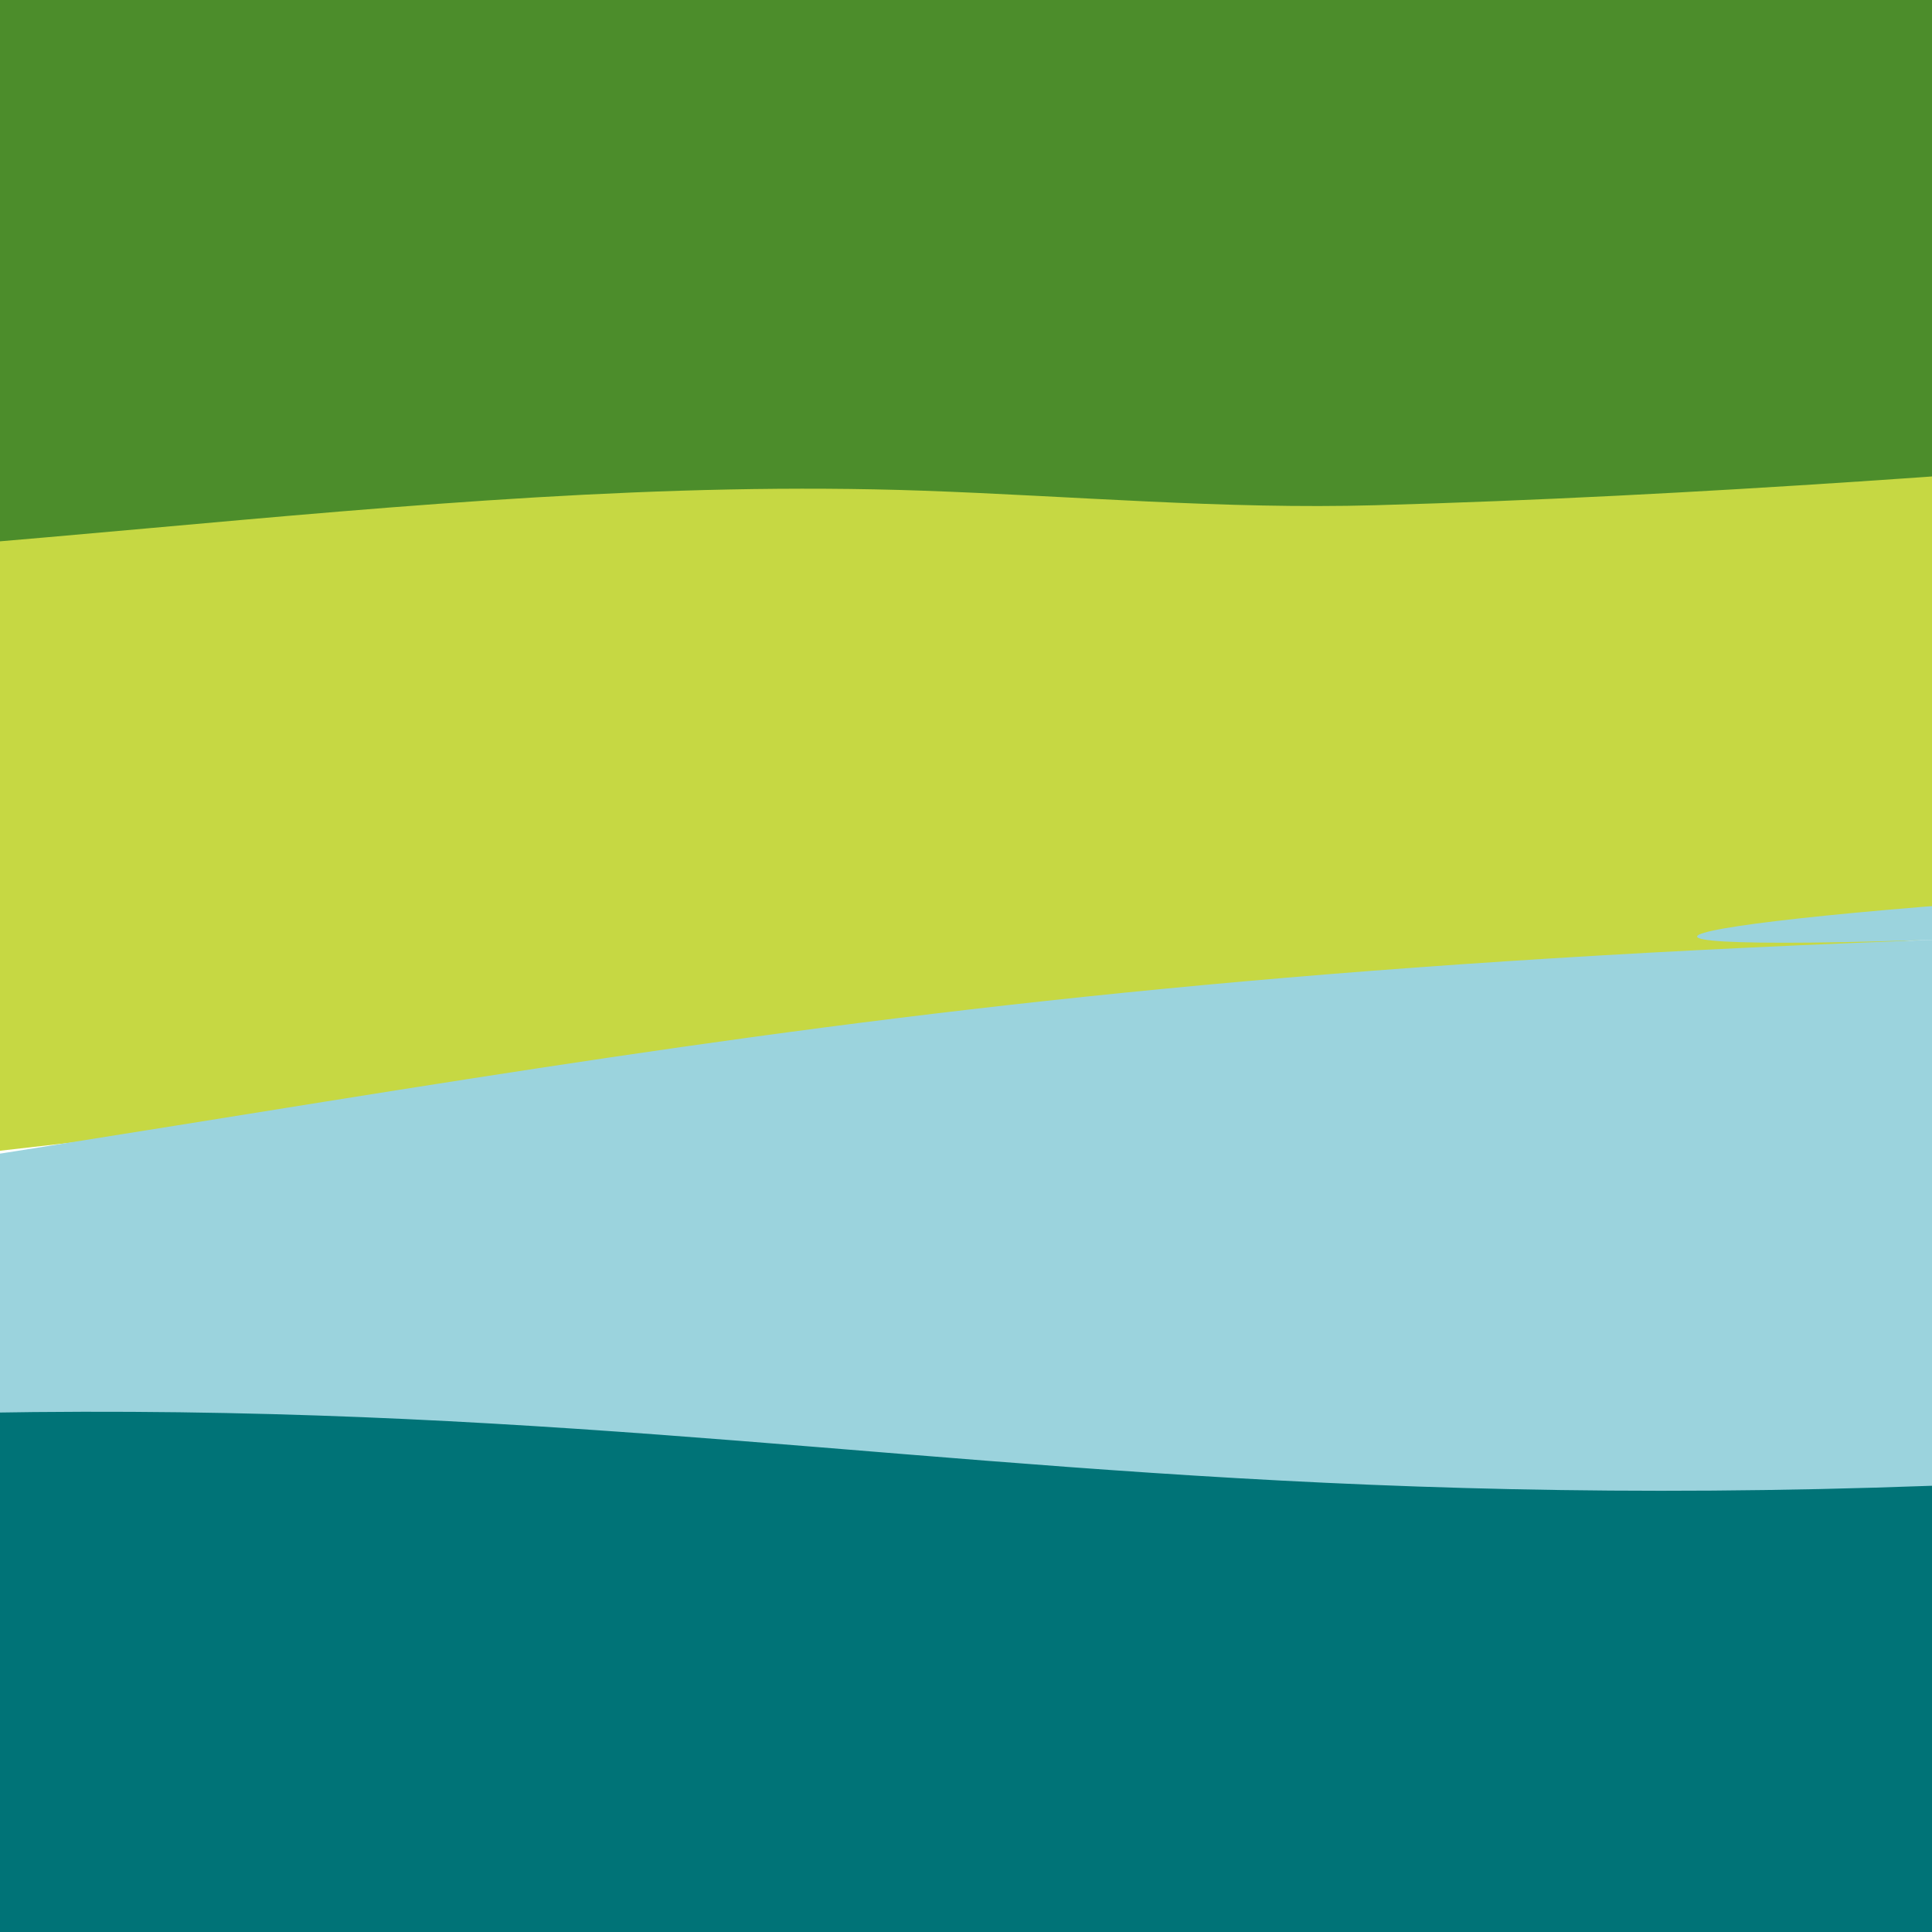
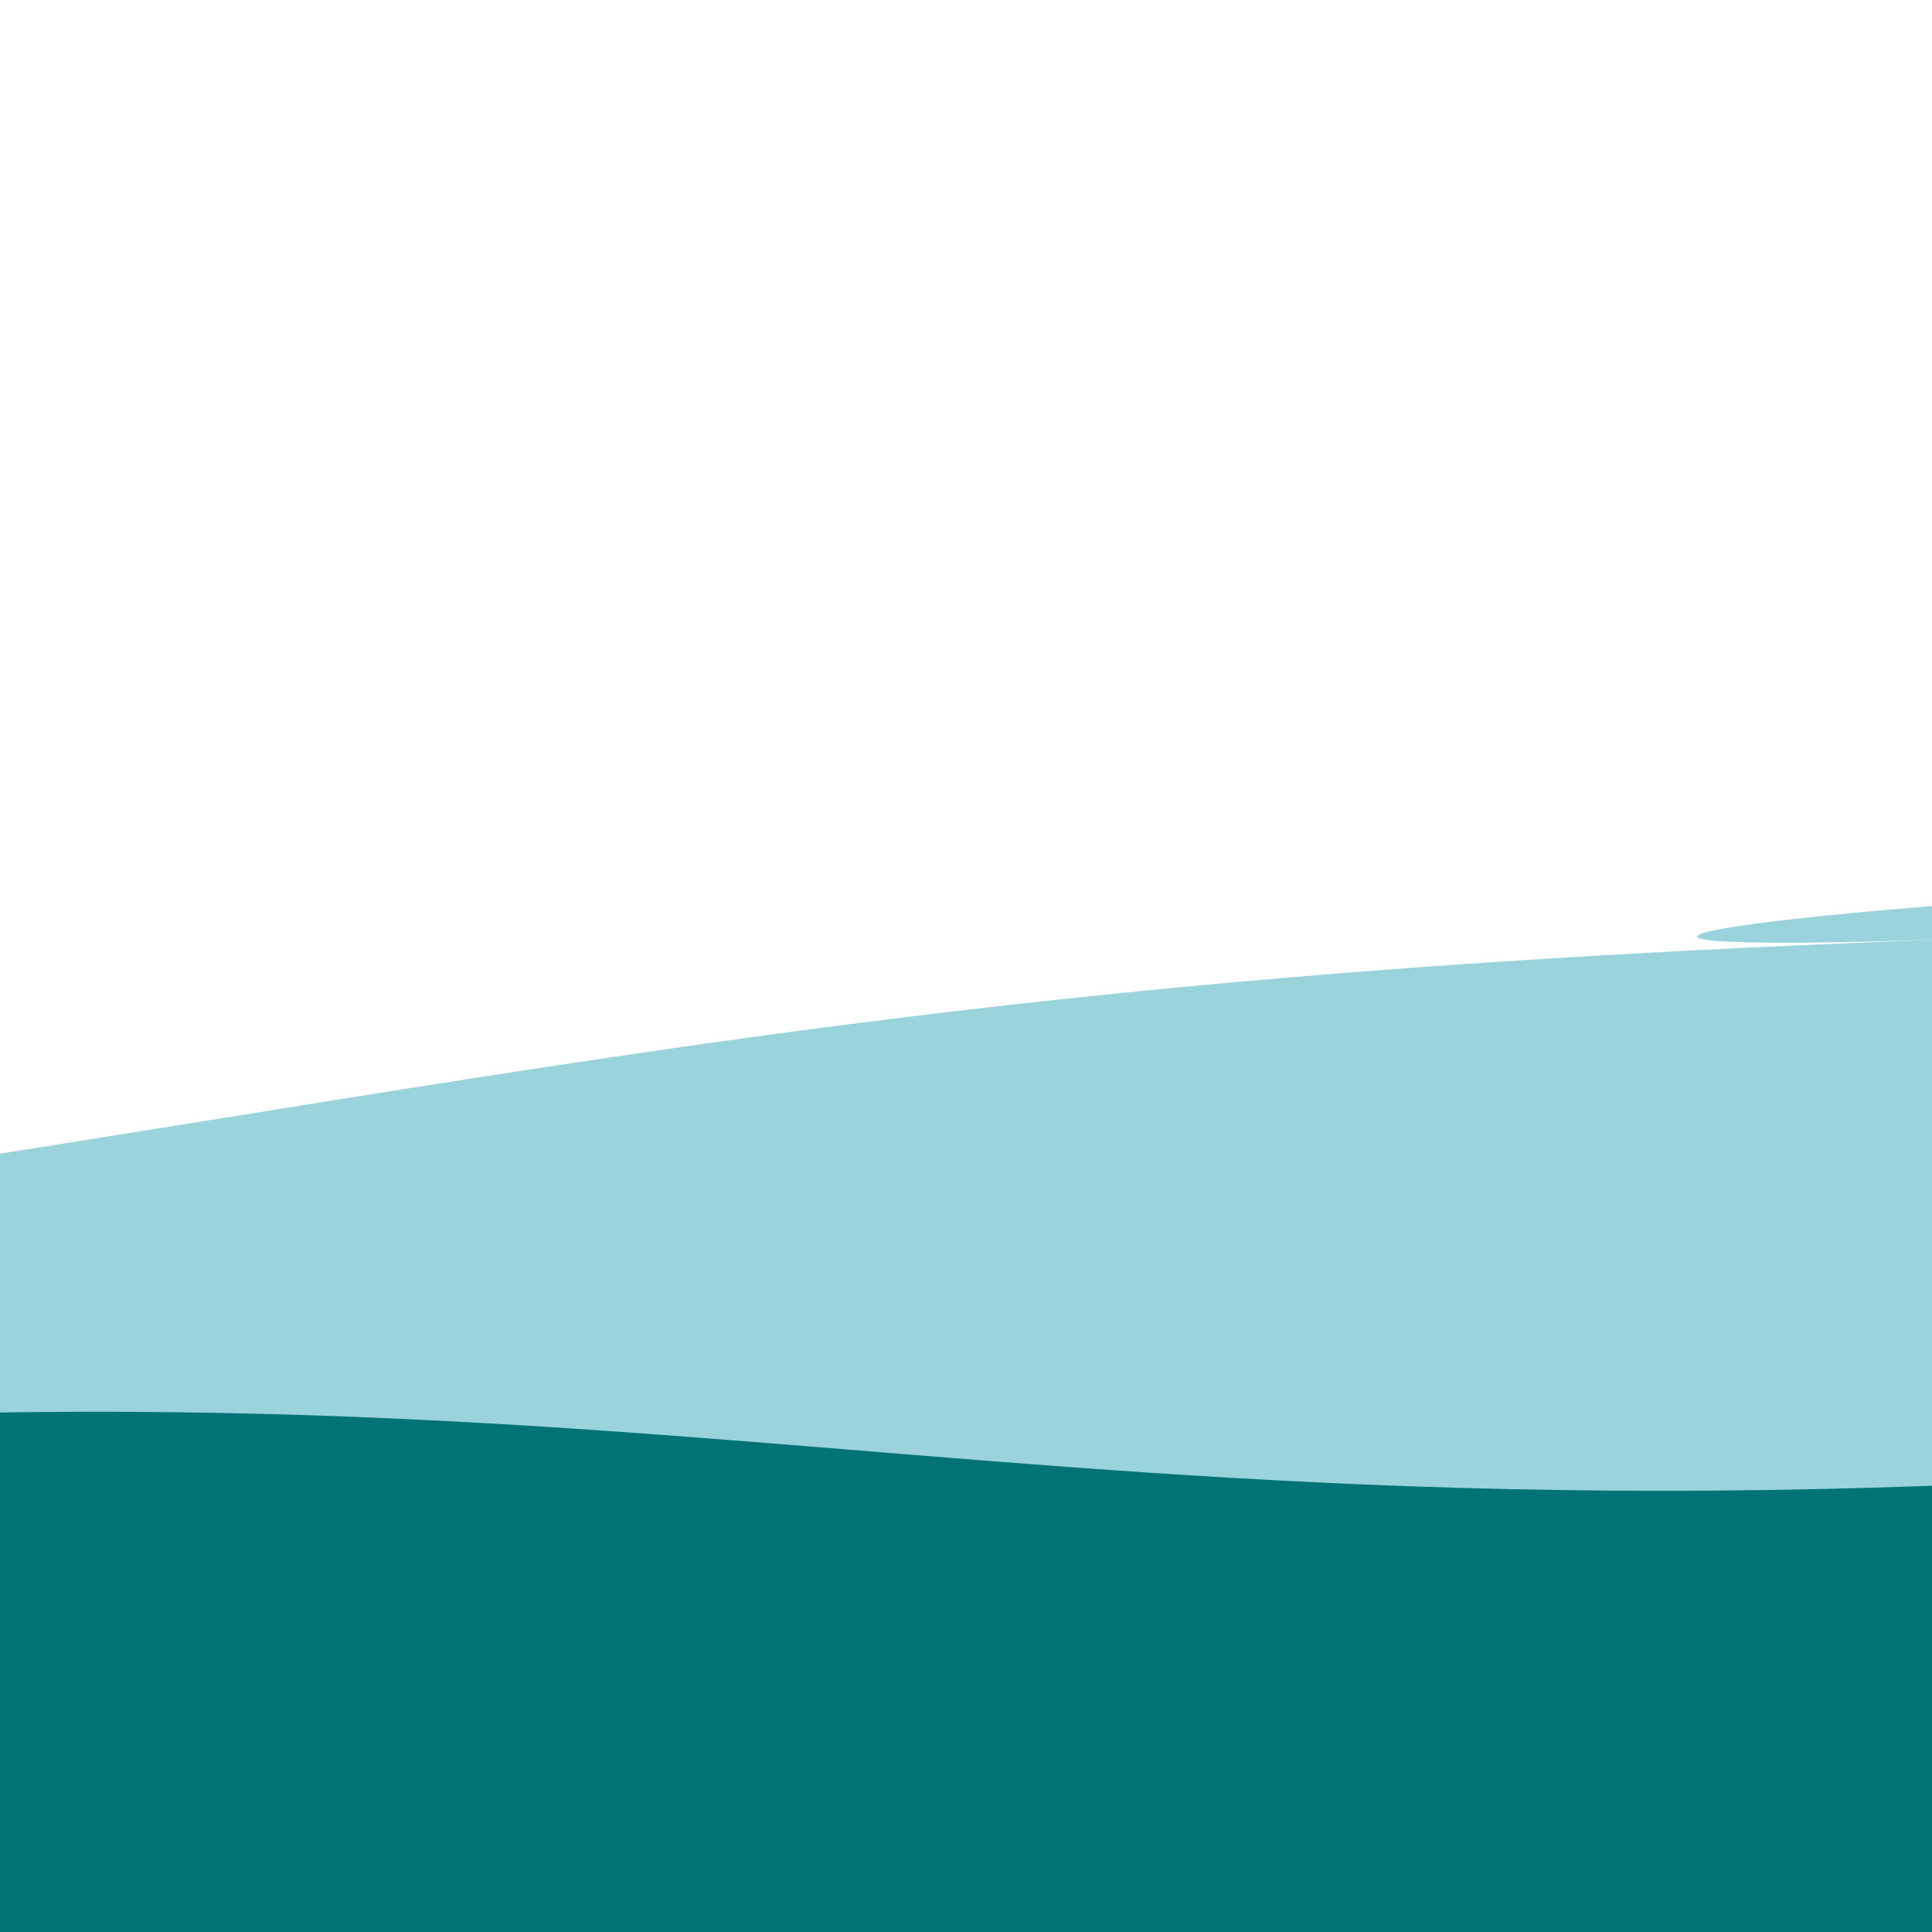
<svg xmlns="http://www.w3.org/2000/svg" version="1.1" width="200" height="200">
  <svg id="SvgjsSvg1002" viewBox="0 0 200 200">
    <defs>
      <style>
      .cls-1 {
        fill: #4c8d2b;
      }

      .cls-1, .cls-2, .cls-3, .cls-4, .cls-5 {
        stroke-width: 0px;
      }

      .cls-2 {
        fill: #9bd3dd;
      }

      .cls-3 {
        fill: none;
      }

      .cls-4 {
        fill: #007377;
      }

      .cls-6 {
        clip-path: url(#clippath);
      }

      .cls-5 {
        fill: #c6d843;
      }
    </style>
      <clipPath id="SvgjsClipPath1001">
-         <rect id="SvgjsRect1000" class="cls-3" width="200" height="200" />
-       </clipPath>
+         </clipPath>
    </defs>
    <g class="cls-6">
-       <path class="cls-5" d="m-73.947,72.369c-1.304-12.435,144.631-24.867,144.394-23.45,16.825,3.518,114.917-11.911,215.554-16.919,155.957-7.758,333.62,15.246,351.991,14.202,21.338-1.218,43.823-13.544,65.17-14.306,10.757-.385,20.316,26.252,20.523,52.766-12.241,2.921-4.652,47.869-17.421,49.648-20.12,2.796-60.466-51.273-80.266-46.225-126.783,32.338-163.472,5.075-293.935,2.063-123.753-2.85-433.467,46.765-412.651,33.755" />
-       <path class="cls-1" d="m656.205-35.288c-42.355-15.258-72.842,6.063-96.275,9.284-106.574,14.657-168.964-6.601-275.343-9.482-.774-.017-60.178-19.6-95.271-19.249-26.75.261-66.947-65.779-140.087-32.741-10.026-.226-50.234,21.242-60.262,20.709-33.268-1.761-25.812,29.491-58.084,40.3-.654,8.243,3.618,67.974,2.266,85.031,55.514,1.949,108.938-9.644,162.361-7.769,15.625.554,31.23,1.944,46.876,1.506,66.184-1.839,135.496-10.405,201.676-14.265,101.105-5.902,187.246,27.18,375.366-32.264-1.327-32.454-21.265-24.474-9.001-25.895" />
      <path class="cls-2" d="m468.062,96.274c-164.381-17.395-366.74,4.506-264.935.912-123.753,4.356-156.293,17.277-279.88,33.344l-7.999,11.539c95.551-4.555-136.762,26.239,101.999,20.237,38.703-15.421,172.774,56.331,450.815-66.032" />
      <path class="cls-4" d="m-44,216c111.067-12.938,62.941-1.319,174.554-5.23,87.814-3.084,175.056-13.634,261.32-.997,8.242,1.207,70.338,4.883,73.083-16.15-98.877-6.506-41.25,16.912,26.9,6.533,69.169-10.539,173.006,22.055,240.687-3.643.191-12.981,10.629-59.377-21.56-47.419-14.856-.079-29.72-101.954-112.299-91.072-115.1-8.958-230.333,70.957-345.803,92.283-156.18,14.508-179.503-16.297-335.572,1.62" />
    </g>
  </svg>
  <style>@media (prefers-color-scheme: light) { :root { filter: none; } }
</style>
</svg>